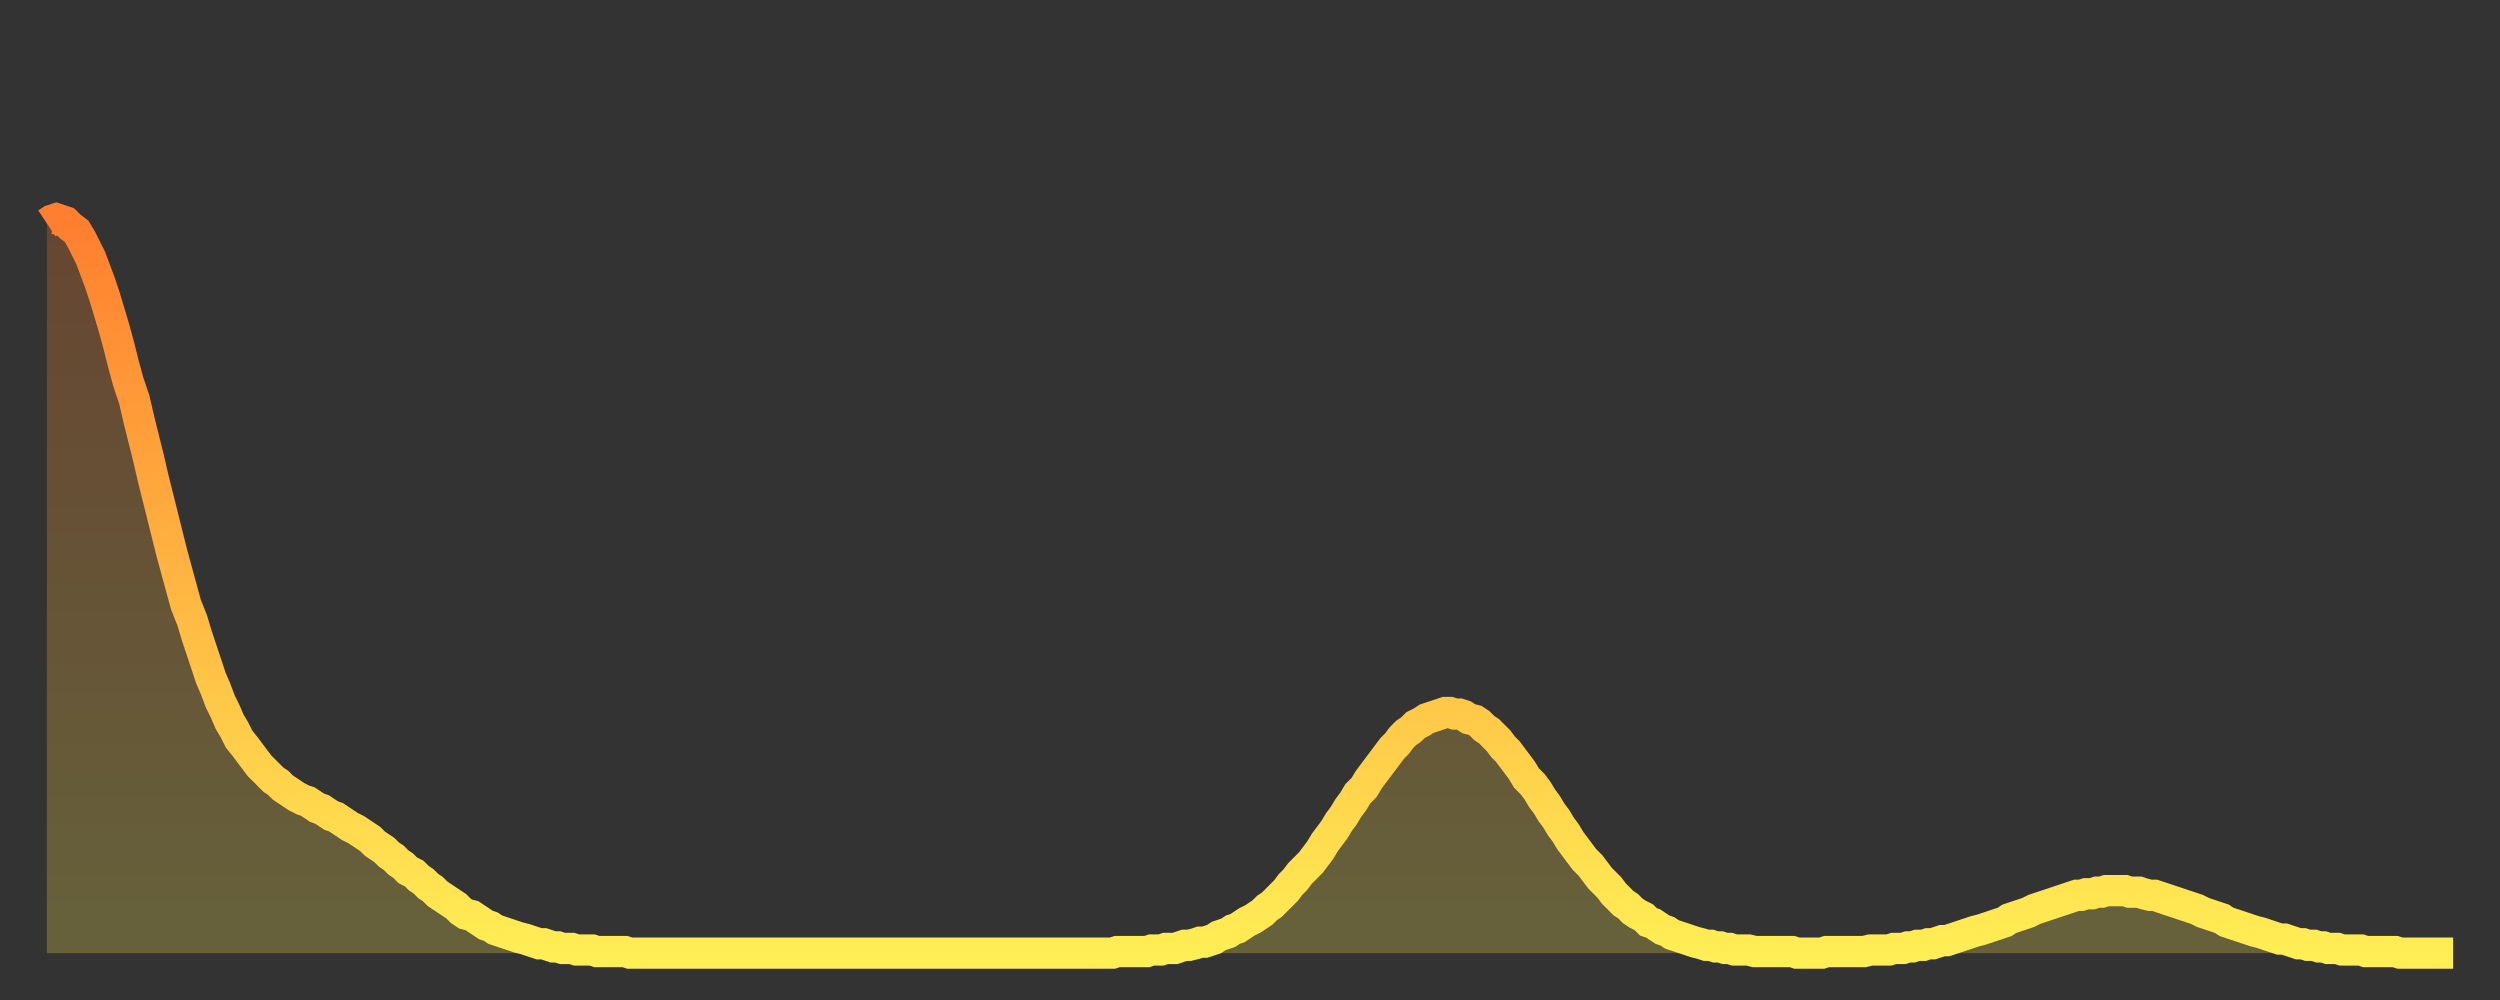
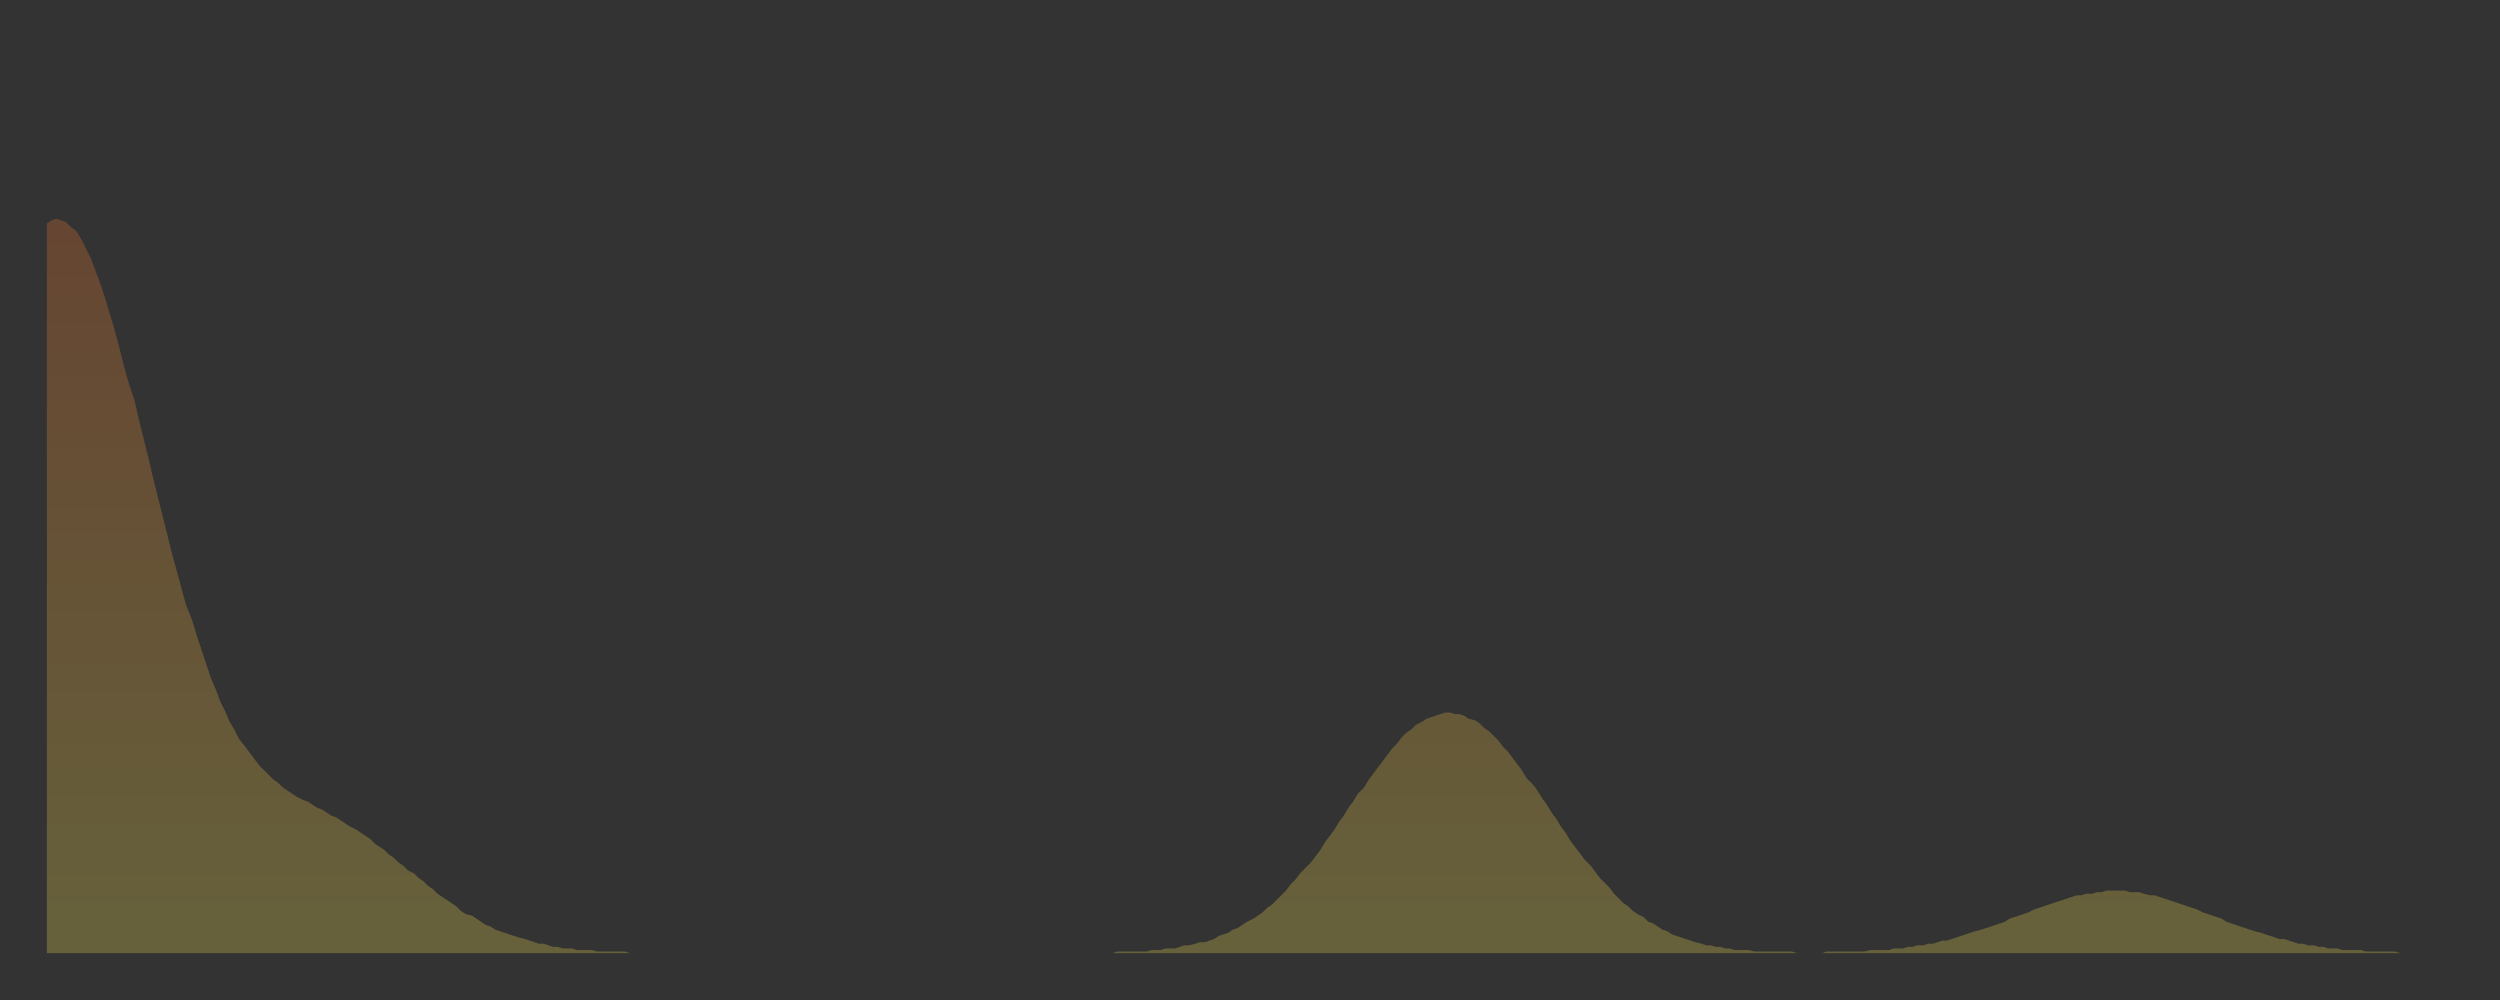
<svg xmlns="http://www.w3.org/2000/svg" baseProfile="full" height="64" version="1.1" width="160">
  <rect width="100%" height="100%" fill="#333333" stroke="none" />
  <defs>
    <linearGradient id="id3006136" x1="0" x2="0" y1="0" y2="1">
      <stop offset="0%" stop-color="#ff7e2f" />
      <stop offset="50%" stop-color="#ffb642" />
      <stop offset="100%" stop-color="#ffee55" />
    </linearGradient>
  </defs>
  <g transform="translate(3,3)">
    <g>
-       <path d="M 0.0 11.3 0.3 11.1 0.6 11.0 0.9 11.1 1.2 11.2 1.5 11.5 1.9 11.8 2.2 12.3 2.5 12.9 2.8 13.5 3.1 14.3 3.4 15.1 3.7 16.0 4.0 17.0 4.3 18.0 4.6 19.1 4.9 20.3 5.2 21.4 5.6 22.6 5.9 23.9 6.2 25.1 6.5 26.3 6.8 27.6 7.1 28.8 7.4 30.0 7.7 31.2 8.0 32.4 8.3 33.5 8.6 34.6 8.9 35.7 9.3 36.7 9.6 37.7 9.9 38.6 10.2 39.5 10.5 40.4 10.8 41.1 11.1 41.9 11.4 42.5 11.7 43.2 12.0 43.7 12.3 44.3 12.7 44.8 13.0 45.2 13.3 45.6 13.6 46.0 13.9 46.3 14.2 46.6 14.5 46.9 14.8 47.1 15.1 47.4 15.4 47.6 15.7 47.8 16.0 48.0 16.4 48.2 16.7 48.3 17.0 48.5 17.3 48.7 17.6 48.8 17.9 49.0 18.2 49.2 18.5 49.3 18.8 49.5 19.1 49.7 19.4 49.9 19.8 50.1 20.1 50.3 20.4 50.5 20.7 50.7 21.0 51.0 21.3 51.2 21.6 51.4 21.9 51.7 22.2 51.9 22.5 52.2 22.8 52.4 23.1 52.7 23.5 52.9 23.8 53.2 24.1 53.4 24.4 53.7 24.7 53.9 25.0 54.2 25.3 54.4 25.6 54.6 25.9 54.8 26.2 55.0 26.5 55.3 26.8 55.5 27.2 55.6 27.5 55.8 27.8 56.0 28.1 56.2 28.4 56.3 28.7 56.5 29.0 56.6 29.3 56.7 29.6 56.8 29.9 56.9 30.2 57.0 30.6 57.1 30.9 57.2 31.2 57.3 31.5 57.4 31.8 57.4 32.1 57.5 32.4 57.6 32.7 57.6 33.0 57.7 33.3 57.7 33.6 57.7 33.9 57.8 34.3 57.8 34.6 57.8 34.9 57.8 35.2 57.9 35.5 57.9 35.8 57.9 36.1 57.9 36.4 57.9 36.7 57.9 37.0 57.9 37.3 58.0 37.7 58.0 38.0 58.0 38.3 58.0 38.6 58.0 38.9 58.0 39.2 58.0 39.5 58.0 39.8 58.0 40.1 58.0 40.4 58.0 40.7 58.0 41.0 58.0 41.4 58.0 41.7 58.0 42.0 58.0 42.3 58.0 42.6 58.0 42.9 58.0 43.2 58.0 43.5 58.0 43.8 58.0 44.1 58.0 44.4 58.0 44.7 58.0 45.1 58.0 45.4 58.0 45.7 58.0 46.0 58.0 46.3 58.0 46.6 58.0 46.9 58.0 47.2 58.0 47.5 58.0 47.8 58.0 48.1 58.0 48.5 58.0 48.8 58.0 49.1 58.0 49.4 58.0 49.7 58.0 50.0 58.0 50.3 58.0 50.6 58.0 50.9 58.0 51.2 58.0 51.5 58.0 51.8 58.0 52.2 58.0 52.5 58.0 52.8 58.0 53.1 58.0 53.4 58.0 53.7 58.0 54.0 58.0 54.3 58.0 54.6 58.0 54.9 58.0 55.2 58.0 55.6 58.0 55.9 58.0 56.2 58.0 56.5 58.0 56.8 58.0 57.1 58.0 57.4 58.0 57.7 58.0 58.0 58.0 58.3 58.0 58.6 58.0 58.9 58.0 59.3 58.0 59.6 58.0 59.9 58.0 60.2 58.0 60.5 58.0 60.8 58.0 61.1 58.0 61.4 58.0 61.7 58.0 62.0 58.0 62.3 58.0 62.6 58.0 63.0 58.0 63.3 58.0 63.6 58.0 63.9 58.0 64.2 58.0 64.5 58.0 64.8 58.0 65.1 58.0 65.4 58.0 65.7 58.0 66.0 58.0 66.4 58.0 66.7 58.0 67.0 58.0 67.3 58.0 67.6 58.0 67.9 58.0 68.2 58.0 68.5 57.9 68.8 57.9 69.1 57.9 69.4 57.9 69.7 57.9 70.1 57.9 70.4 57.9 70.7 57.8 71.0 57.8 71.3 57.8 71.6 57.7 71.9 57.7 72.2 57.7 72.5 57.6 72.8 57.5 73.1 57.5 73.5 57.4 73.8 57.3 74.1 57.3 74.4 57.2 74.7 57.1 75.0 56.9 75.3 56.8 75.6 56.7 75.9 56.5 76.2 56.4 76.5 56.2 76.8 56.0 77.2 55.8 77.5 55.6 77.8 55.4 78.1 55.1 78.4 54.9 78.7 54.6 79.0 54.3 79.3 54.0 79.6 53.6 79.9 53.3 80.2 52.9 80.5 52.6 80.9 52.2 81.2 51.8 81.5 51.4 81.8 50.9 82.1 50.5 82.4 50.1 82.7 49.6 83.0 49.2 83.3 48.7 83.6 48.3 83.9 47.8 84.3 47.4 84.6 46.9 84.9 46.5 85.2 46.1 85.5 45.7 85.8 45.3 86.1 44.9 86.4 44.6 86.7 44.2 87.0 43.9 87.3 43.7 87.6 43.4 88.0 43.2 88.3 43.0 88.6 42.9 88.9 42.8 89.2 42.7 89.5 42.6 89.8 42.6 90.1 42.7 90.4 42.7 90.7 42.8 91.0 43.0 91.4 43.1 91.7 43.3 92.0 43.6 92.3 43.8 92.6 44.1 92.9 44.4 93.2 44.8 93.5 45.1 93.8 45.5 94.1 45.9 94.4 46.3 94.7 46.8 95.1 47.2 95.4 47.6 95.7 48.1 96.0 48.5 96.3 49.0 96.6 49.4 96.9 49.9 97.2 50.3 97.5 50.8 97.8 51.2 98.1 51.6 98.4 52.0 98.8 52.4 99.1 52.8 99.4 53.2 99.7 53.5 100.0 53.8 100.3 54.2 100.6 54.5 100.9 54.8 101.2 55.0 101.5 55.3 101.8 55.5 102.2 55.7 102.5 56.0 102.8 56.1 103.1 56.3 103.4 56.5 103.7 56.6 104.0 56.8 104.3 56.9 104.6 57.0 104.9 57.1 105.2 57.2 105.5 57.3 105.9 57.4 106.2 57.5 106.5 57.5 106.8 57.6 107.1 57.6 107.4 57.7 107.7 57.7 108.0 57.8 108.3 57.8 108.6 57.8 108.9 57.8 109.3 57.9 109.6 57.9 109.9 57.9 110.2 57.9 110.5 57.9 110.8 57.9 111.1 57.9 111.4 57.9 111.7 57.9 112.0 58.0 112.3 58.0 112.6 58.0 113.0 58.0 113.3 58.0 113.6 58.0 113.9 57.9 114.2 57.9 114.5 57.9 114.8 57.9 115.1 57.9 115.4 57.9 115.7 57.9 116.0 57.9 116.3 57.9 116.7 57.8 117.0 57.8 117.3 57.8 117.6 57.8 117.9 57.8 118.2 57.7 118.5 57.7 118.8 57.7 119.1 57.6 119.4 57.6 119.7 57.5 120.1 57.5 120.4 57.4 120.7 57.4 121.0 57.3 121.3 57.2 121.6 57.2 121.9 57.1 122.2 57.0 122.5 56.9 122.8 56.8 123.1 56.7 123.4 56.6 123.8 56.5 124.1 56.4 124.4 56.3 124.7 56.2 125.0 56.1 125.3 56.0 125.6 55.8 125.9 55.7 126.2 55.6 126.5 55.5 126.8 55.4 127.2 55.2 127.5 55.1 127.8 55.0 128.1 54.9 128.4 54.8 128.7 54.7 129.0 54.6 129.3 54.5 129.6 54.4 129.9 54.3 130.2 54.3 130.5 54.2 130.9 54.2 131.2 54.1 131.5 54.1 131.8 54.0 132.1 54.0 132.4 54.0 132.7 54.0 133.0 54.0 133.3 54.1 133.6 54.1 133.9 54.1 134.2 54.2 134.6 54.3 134.9 54.3 135.2 54.4 135.5 54.5 135.8 54.6 136.1 54.7 136.4 54.8 136.7 54.9 137.0 55.0 137.3 55.1 137.6 55.2 138.0 55.4 138.3 55.5 138.6 55.6 138.9 55.7 139.2 55.8 139.5 56.0 139.8 56.1 140.1 56.2 140.4 56.3 140.7 56.4 141.0 56.5 141.3 56.6 141.7 56.7 142.0 56.8 142.3 56.9 142.6 57.0 142.9 57.1 143.2 57.1 143.5 57.2 143.8 57.3 144.1 57.4 144.4 57.4 144.7 57.5 145.1 57.5 145.4 57.6 145.7 57.6 146.0 57.7 146.3 57.7 146.6 57.7 146.9 57.8 147.2 57.8 147.5 57.8 147.8 57.8 148.1 57.8 148.4 57.9 148.8 57.9 149.1 57.9 149.4 57.9 149.7 57.9 150.0 57.9 150.3 57.9 150.6 58.0 150.9 58.0 151.2 58.0 151.5 58.0 151.8 58.0 152.1 58.0 152.5 58.0 152.8 58.0 153.1 58.0 153.4 58.0 153.7 58.0 154.0 58.0" fill="none" id="graph-curve" opacity="1" stroke="url(#id3006136)" stroke-width="2" />
      <path d="M 0 58 L 0.0 11.3 0.3 11.1 0.6 11.0 0.9 11.1 1.2 11.2 1.5 11.5 1.9 11.8 2.2 12.3 2.5 12.9 2.8 13.5 3.1 14.3 3.4 15.1 3.7 16.0 4.0 17.0 4.3 18.0 4.6 19.1 4.9 20.3 5.2 21.4 5.6 22.6 5.9 23.9 6.2 25.1 6.5 26.3 6.8 27.6 7.1 28.8 7.4 30.0 7.7 31.2 8.0 32.4 8.3 33.5 8.6 34.6 8.9 35.7 9.3 36.7 9.6 37.7 9.9 38.6 10.2 39.5 10.5 40.4 10.8 41.1 11.1 41.9 11.4 42.5 11.7 43.2 12.0 43.7 12.3 44.3 12.7 44.8 13.0 45.2 13.3 45.6 13.6 46.0 13.9 46.3 14.2 46.6 14.5 46.9 14.8 47.1 15.1 47.4 15.4 47.6 15.7 47.8 16.0 48.0 16.4 48.2 16.7 48.3 17.0 48.5 17.3 48.7 17.6 48.8 17.9 49.0 18.2 49.2 18.5 49.3 18.8 49.5 19.1 49.7 19.4 49.9 19.8 50.1 20.1 50.3 20.4 50.5 20.7 50.7 21.0 51.0 21.3 51.2 21.6 51.4 21.9 51.7 22.2 51.9 22.5 52.2 22.8 52.4 23.1 52.7 23.5 52.9 23.8 53.2 24.1 53.4 24.4 53.7 24.7 53.9 25.0 54.2 25.3 54.4 25.6 54.6 25.9 54.8 26.2 55.0 26.5 55.3 26.8 55.5 27.2 55.6 27.5 55.8 27.8 56.0 28.1 56.2 28.4 56.3 28.7 56.5 29.0 56.6 29.3 56.7 29.6 56.8 29.9 56.9 30.2 57.0 30.6 57.1 30.9 57.2 31.2 57.3 31.5 57.4 31.8 57.4 32.1 57.5 32.4 57.6 32.7 57.6 33.0 57.7 33.3 57.7 33.6 57.7 33.9 57.8 34.3 57.8 34.6 57.8 34.9 57.8 35.2 57.9 35.5 57.9 35.8 57.9 36.1 57.9 36.4 57.9 36.7 57.9 37.0 57.9 37.3 58.0 37.7 58.0 38.0 58.0 38.3 58.0 38.6 58.0 38.9 58.0 39.2 58.0 39.5 58.0 39.8 58.0 40.1 58.0 40.4 58.0 40.7 58.0 41.0 58.0 41.4 58.0 41.7 58.0 42.0 58.0 42.3 58.0 42.6 58.0 42.9 58.0 43.2 58.0 43.5 58.0 43.8 58.0 44.1 58.0 44.4 58.0 44.7 58.0 45.1 58.0 45.4 58.0 45.7 58.0 46.0 58.0 46.3 58.0 46.6 58.0 46.9 58.0 47.2 58.0 47.5 58.0 47.8 58.0 48.1 58.0 48.5 58.0 48.8 58.0 49.1 58.0 49.4 58.0 49.7 58.0 50.0 58.0 50.3 58.0 50.6 58.0 50.9 58.0 51.2 58.0 51.5 58.0 51.8 58.0 52.2 58.0 52.5 58.0 52.8 58.0 53.1 58.0 53.4 58.0 53.7 58.0 54.0 58.0 54.3 58.0 54.6 58.0 54.9 58.0 55.2 58.0 55.6 58.0 55.9 58.0 56.2 58.0 56.5 58.0 56.8 58.0 57.1 58.0 57.4 58.0 57.7 58.0 58.0 58.0 58.3 58.0 58.6 58.0 58.9 58.0 59.3 58.0 59.6 58.0 59.9 58.0 60.2 58.0 60.5 58.0 60.8 58.0 61.1 58.0 61.4 58.0 61.7 58.0 62.0 58.0 62.3 58.0 62.6 58.0 63.0 58.0 63.3 58.0 63.6 58.0 63.9 58.0 64.2 58.0 64.5 58.0 64.8 58.0 65.1 58.0 65.4 58.0 65.7 58.0 66.0 58.0 66.4 58.0 66.7 58.0 67.0 58.0 67.3 58.0 67.6 58.0 67.9 58.0 68.2 58.0 68.5 57.9 68.8 57.9 69.1 57.9 69.4 57.9 69.7 57.9 70.1 57.9 70.4 57.9 70.7 57.8 71.0 57.8 71.3 57.8 71.6 57.7 71.9 57.7 72.2 57.7 72.5 57.6 72.8 57.5 73.1 57.5 73.5 57.4 73.8 57.3 74.1 57.3 74.4 57.2 74.7 57.1 75.0 56.9 75.3 56.8 75.6 56.7 75.9 56.5 76.2 56.4 76.5 56.2 76.8 56.0 77.2 55.8 77.5 55.6 77.8 55.4 78.1 55.1 78.4 54.9 78.7 54.6 79.0 54.3 79.3 54.0 79.6 53.6 79.9 53.3 80.2 52.9 80.5 52.6 80.9 52.2 81.2 51.8 81.5 51.4 81.8 50.9 82.1 50.5 82.4 50.1 82.7 49.6 83.0 49.2 83.3 48.7 83.6 48.3 83.9 47.8 84.3 47.4 84.6 46.9 84.9 46.5 85.2 46.1 85.5 45.7 85.8 45.3 86.1 44.9 86.4 44.6 86.7 44.2 87.0 43.9 87.3 43.7 87.6 43.4 88.0 43.2 88.3 43.0 88.6 42.9 88.9 42.8 89.2 42.7 89.5 42.6 89.8 42.6 90.1 42.7 90.4 42.7 90.7 42.8 91.0 43.0 91.4 43.1 91.7 43.3 92.0 43.6 92.3 43.8 92.6 44.1 92.9 44.4 93.2 44.8 93.5 45.1 93.8 45.5 94.1 45.9 94.4 46.3 94.7 46.8 95.1 47.2 95.4 47.6 95.7 48.1 96.0 48.5 96.3 49.0 96.6 49.4 96.9 49.9 97.2 50.3 97.5 50.8 97.8 51.2 98.1 51.6 98.4 52.0 98.8 52.4 99.1 52.8 99.4 53.2 99.7 53.5 100.0 53.8 100.3 54.2 100.6 54.5 100.9 54.8 101.2 55.0 101.5 55.3 101.8 55.5 102.2 55.7 102.5 56.0 102.8 56.1 103.1 56.3 103.4 56.5 103.7 56.6 104.0 56.8 104.3 56.9 104.6 57.0 104.9 57.1 105.2 57.2 105.5 57.3 105.9 57.4 106.2 57.5 106.5 57.5 106.8 57.6 107.1 57.6 107.4 57.7 107.7 57.7 108.0 57.8 108.3 57.8 108.6 57.8 108.9 57.8 109.3 57.9 109.6 57.9 109.9 57.9 110.2 57.9 110.5 57.9 110.8 57.9 111.1 57.9 111.4 57.9 111.7 57.9 112.0 58.0 112.3 58.0 112.6 58.0 113.0 58.0 113.3 58.0 113.6 58.0 113.9 57.9 114.2 57.9 114.5 57.9 114.8 57.9 115.1 57.9 115.4 57.9 115.7 57.9 116.0 57.9 116.3 57.9 116.7 57.8 117.0 57.8 117.3 57.8 117.6 57.8 117.9 57.8 118.2 57.7 118.5 57.7 118.8 57.7 119.1 57.6 119.4 57.6 119.7 57.5 120.1 57.5 120.4 57.4 120.7 57.4 121.0 57.3 121.3 57.2 121.6 57.2 121.9 57.1 122.2 57.0 122.5 56.9 122.8 56.8 123.1 56.7 123.4 56.6 123.8 56.5 124.1 56.4 124.4 56.3 124.7 56.2 125.0 56.1 125.3 56.0 125.6 55.8 125.9 55.7 126.2 55.6 126.5 55.5 126.8 55.4 127.2 55.2 127.5 55.1 127.8 55.0 128.1 54.9 128.4 54.8 128.7 54.7 129.0 54.6 129.3 54.5 129.6 54.4 129.9 54.3 130.2 54.3 130.5 54.2 130.9 54.2 131.2 54.1 131.5 54.1 131.8 54.0 132.1 54.0 132.4 54.0 132.7 54.0 133.0 54.0 133.3 54.1 133.6 54.1 133.9 54.1 134.2 54.2 134.6 54.3 134.9 54.3 135.2 54.4 135.5 54.5 135.8 54.6 136.1 54.7 136.4 54.8 136.7 54.9 137.0 55.0 137.3 55.1 137.6 55.2 138.0 55.4 138.3 55.5 138.6 55.6 138.9 55.7 139.2 55.8 139.5 56.0 139.8 56.1 140.1 56.2 140.4 56.3 140.7 56.4 141.0 56.5 141.3 56.6 141.7 56.7 142.0 56.8 142.3 56.9 142.6 57.0 142.9 57.1 143.2 57.1 143.5 57.2 143.8 57.3 144.1 57.4 144.4 57.4 144.7 57.5 145.1 57.5 145.4 57.6 145.7 57.6 146.0 57.7 146.3 57.7 146.6 57.7 146.9 57.8 147.2 57.8 147.5 57.8 147.8 57.8 148.1 57.8 148.4 57.9 148.8 57.9 149.1 57.9 149.4 57.9 149.7 57.9 150.0 57.9 150.3 57.9 150.6 58.0 150.9 58.0 151.2 58.0 151.5 58.0 151.8 58.0 152.1 58.0 152.5 58.0 152.8 58.0 153.1 58.0 153.4 58.0 153.7 58.0 154.0 58.0 154 58" fill="url(#id3006136)" fill-opacity=".25" id="graph-shadow" />
    </g>
  </g>
</svg>